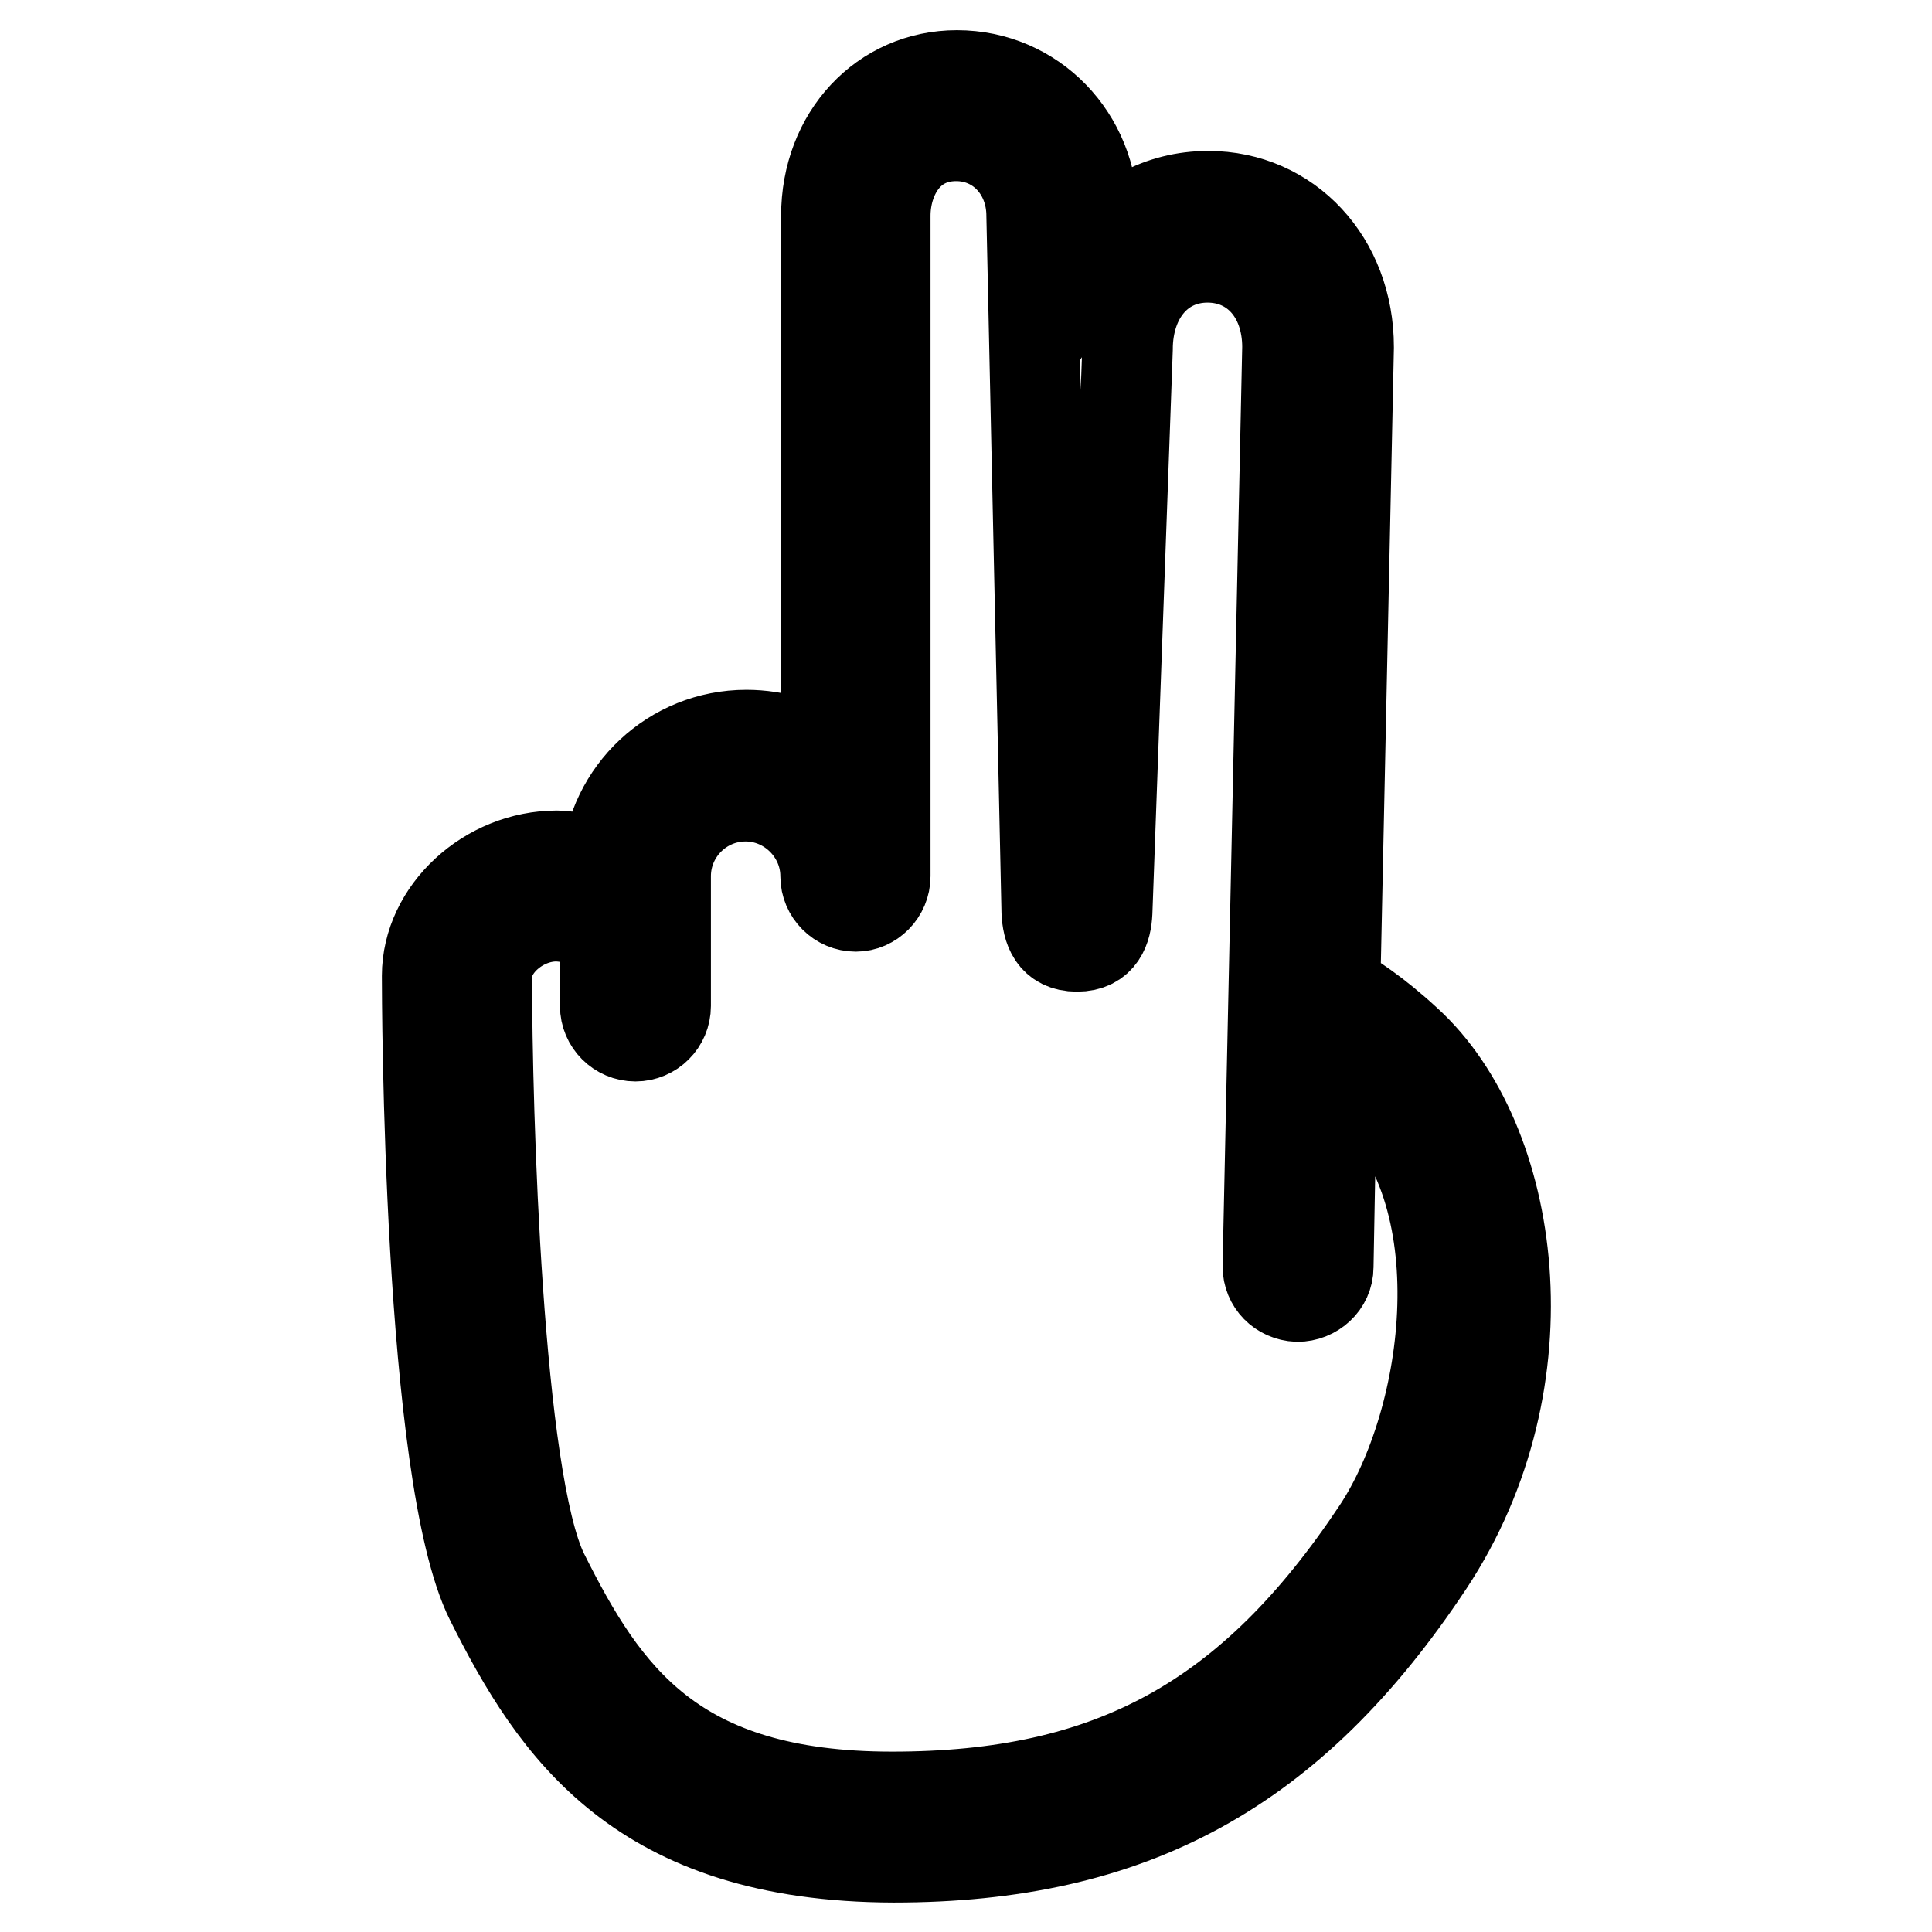
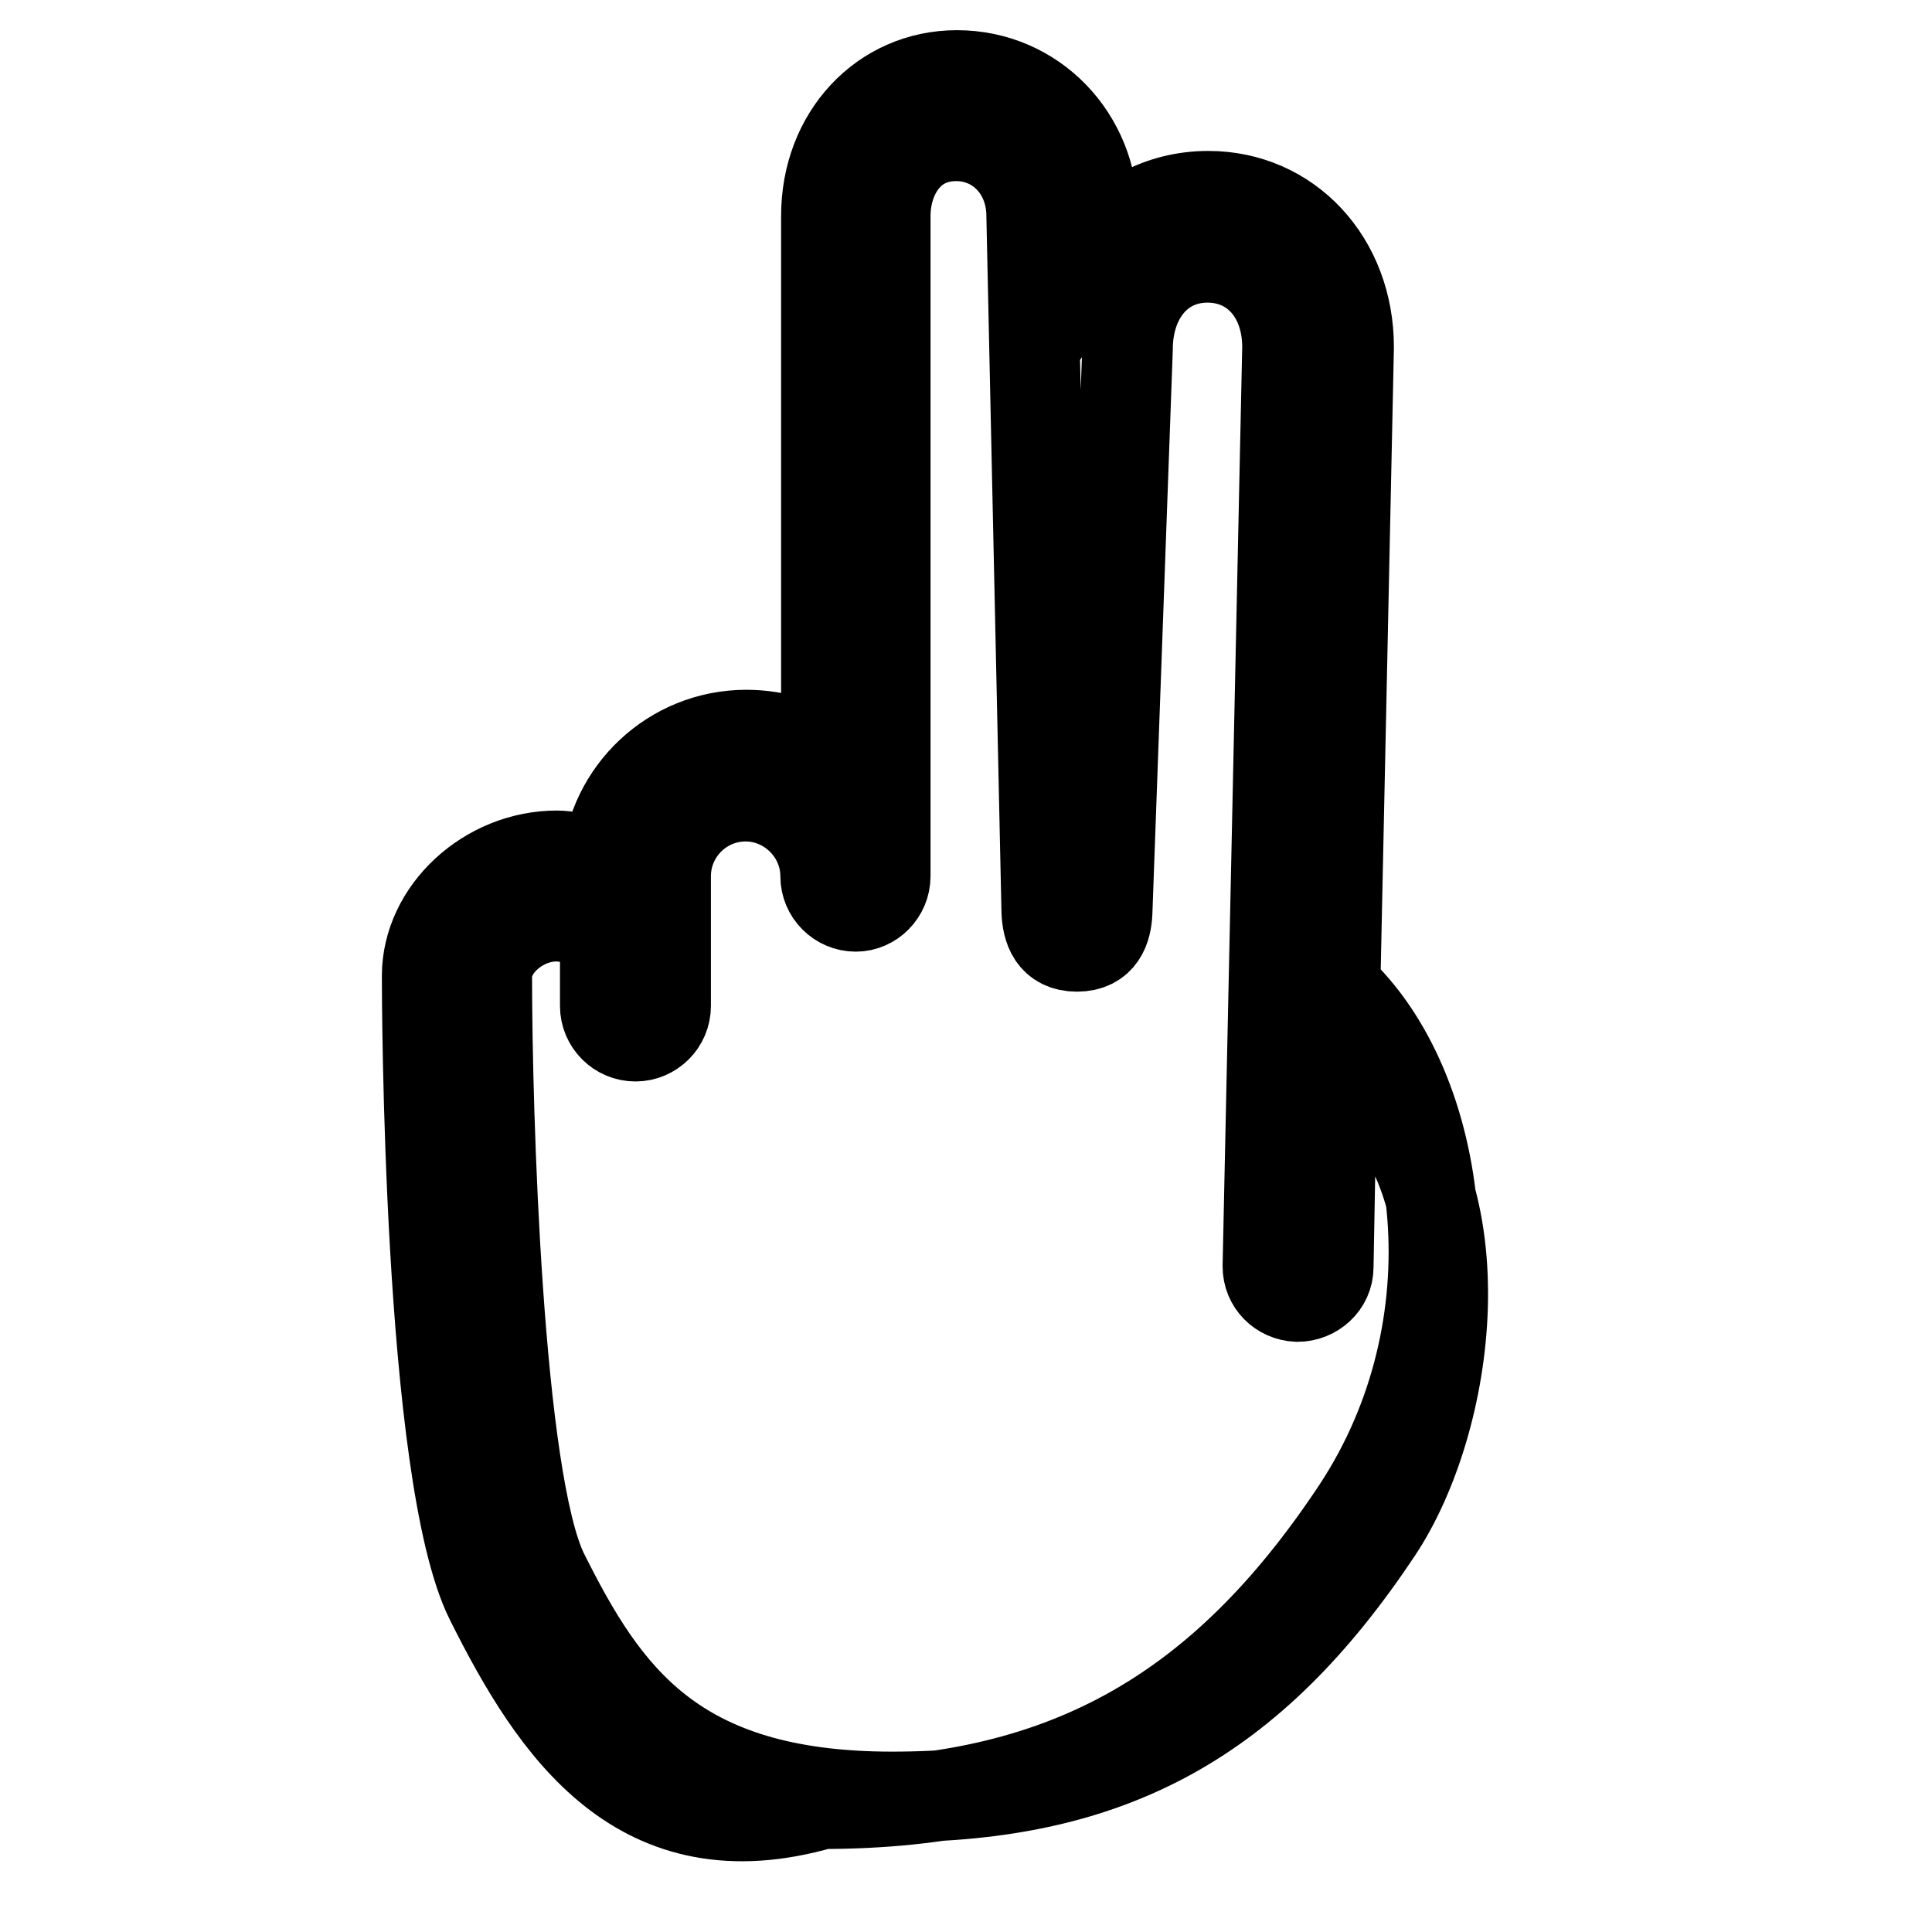
<svg xmlns="http://www.w3.org/2000/svg" version="1.1" x="0px" y="0px" viewBox="0 0 256 256" enable-background="new 0 0 256 256" xml:space="preserve">
  <g>
-     <path stroke-width="12" fill-opacity="0" stroke="#000000" d="M65,212c-8.3-16.6-8.4-80-8.4-82.7c0-8.5,8-15.9,17.2-15.9c1.1,0,3.8,0.4,6.6,1.2 c0.7-9.6,8.7-17.2,18.5-17.2c3.9,0,7.9,1.2,10.6,3.3V28.6c0-10.6,7.5-18.6,17.3-18.6c10.1,0,18,8.2,18,18.5l0.1,5.6 c3.3-5,8.8-8.1,15.2-8.1c10.6,0,18.6,8.6,18.6,20l-1.8,84.9c2.1,1.2,5.4,3.3,9.5,7.1c14.4,13.1,19.1,44.7,2.9,69.2 c-18.1,27.3-39.3,38.9-70.9,38.9C84.8,246,73.6,229.2,65,212z M176,167.9c0,2.2-1.9,3.9-4.1,3.9c-2.2-0.1-3.9-1.8-3.9-4l2.6-121.8 c0-7-4.4-11.9-10.6-11.9c-6.3,0-10.6,5.1-10.6,12.2l-2.7,74.6c-0.1,2.1-0.8,4.5-4,4.5c-3.2,0-3.9-2.4-4-4.6l-2-92.2 c0-6-4.3-10.6-10-10.6c-6.4,0-9.4,5.5-9.4,10.6v87.5c0,2.2-1.8,4-3.9,4c-2.2,0-4-1.8-4-4c0-5.8-4.8-10.6-10.6-10.6 c-5.9,0-10.6,4.8-10.6,10.6v17.2c0,2.2-1.8,4-4,4c-2.2,0-4-1.8-4-4v-10.1c0-0.8-4.7-1.8-6.5-1.8c-4.7,0-9.2,3.9-9.2,8 c0,17.8,1.4,66.7,7.5,79.1c8.1,16.2,17.2,29.6,46.2,29.6c29,0,47.6-10.2,64.3-35.3c9.7-14.6,13.9-44.9-1.6-58.9 c-1.7-1.5-3.2-2.7-4.4-3.6L176,167.9z" />
+     <path stroke-width="12" fill-opacity="0" stroke="#000000" d="M65,212c-8.3-16.6-8.4-80-8.4-82.7c0-8.5,8-15.9,17.2-15.9c1.1,0,3.8,0.4,6.6,1.2 c0.7-9.6,8.7-17.2,18.5-17.2c3.9,0,7.9,1.2,10.6,3.3V28.6c0-10.6,7.5-18.6,17.3-18.6c10.1,0,18,8.2,18,18.5l0.1,5.6 c3.3-5,8.8-8.1,15.2-8.1c10.6,0,18.6,8.6,18.6,20l-1.8,84.9c14.4,13.1,19.1,44.7,2.9,69.2 c-18.1,27.3-39.3,38.9-70.9,38.9C84.8,246,73.6,229.2,65,212z M176,167.9c0,2.2-1.9,3.9-4.1,3.9c-2.2-0.1-3.9-1.8-3.9-4l2.6-121.8 c0-7-4.4-11.9-10.6-11.9c-6.3,0-10.6,5.1-10.6,12.2l-2.7,74.6c-0.1,2.1-0.8,4.5-4,4.5c-3.2,0-3.9-2.4-4-4.6l-2-92.2 c0-6-4.3-10.6-10-10.6c-6.4,0-9.4,5.5-9.4,10.6v87.5c0,2.2-1.8,4-3.9,4c-2.2,0-4-1.8-4-4c0-5.8-4.8-10.6-10.6-10.6 c-5.9,0-10.6,4.8-10.6,10.6v17.2c0,2.2-1.8,4-4,4c-2.2,0-4-1.8-4-4v-10.1c0-0.8-4.7-1.8-6.5-1.8c-4.7,0-9.2,3.9-9.2,8 c0,17.8,1.4,66.7,7.5,79.1c8.1,16.2,17.2,29.6,46.2,29.6c29,0,47.6-10.2,64.3-35.3c9.7-14.6,13.9-44.9-1.6-58.9 c-1.7-1.5-3.2-2.7-4.4-3.6L176,167.9z" />
  </g>
</svg>